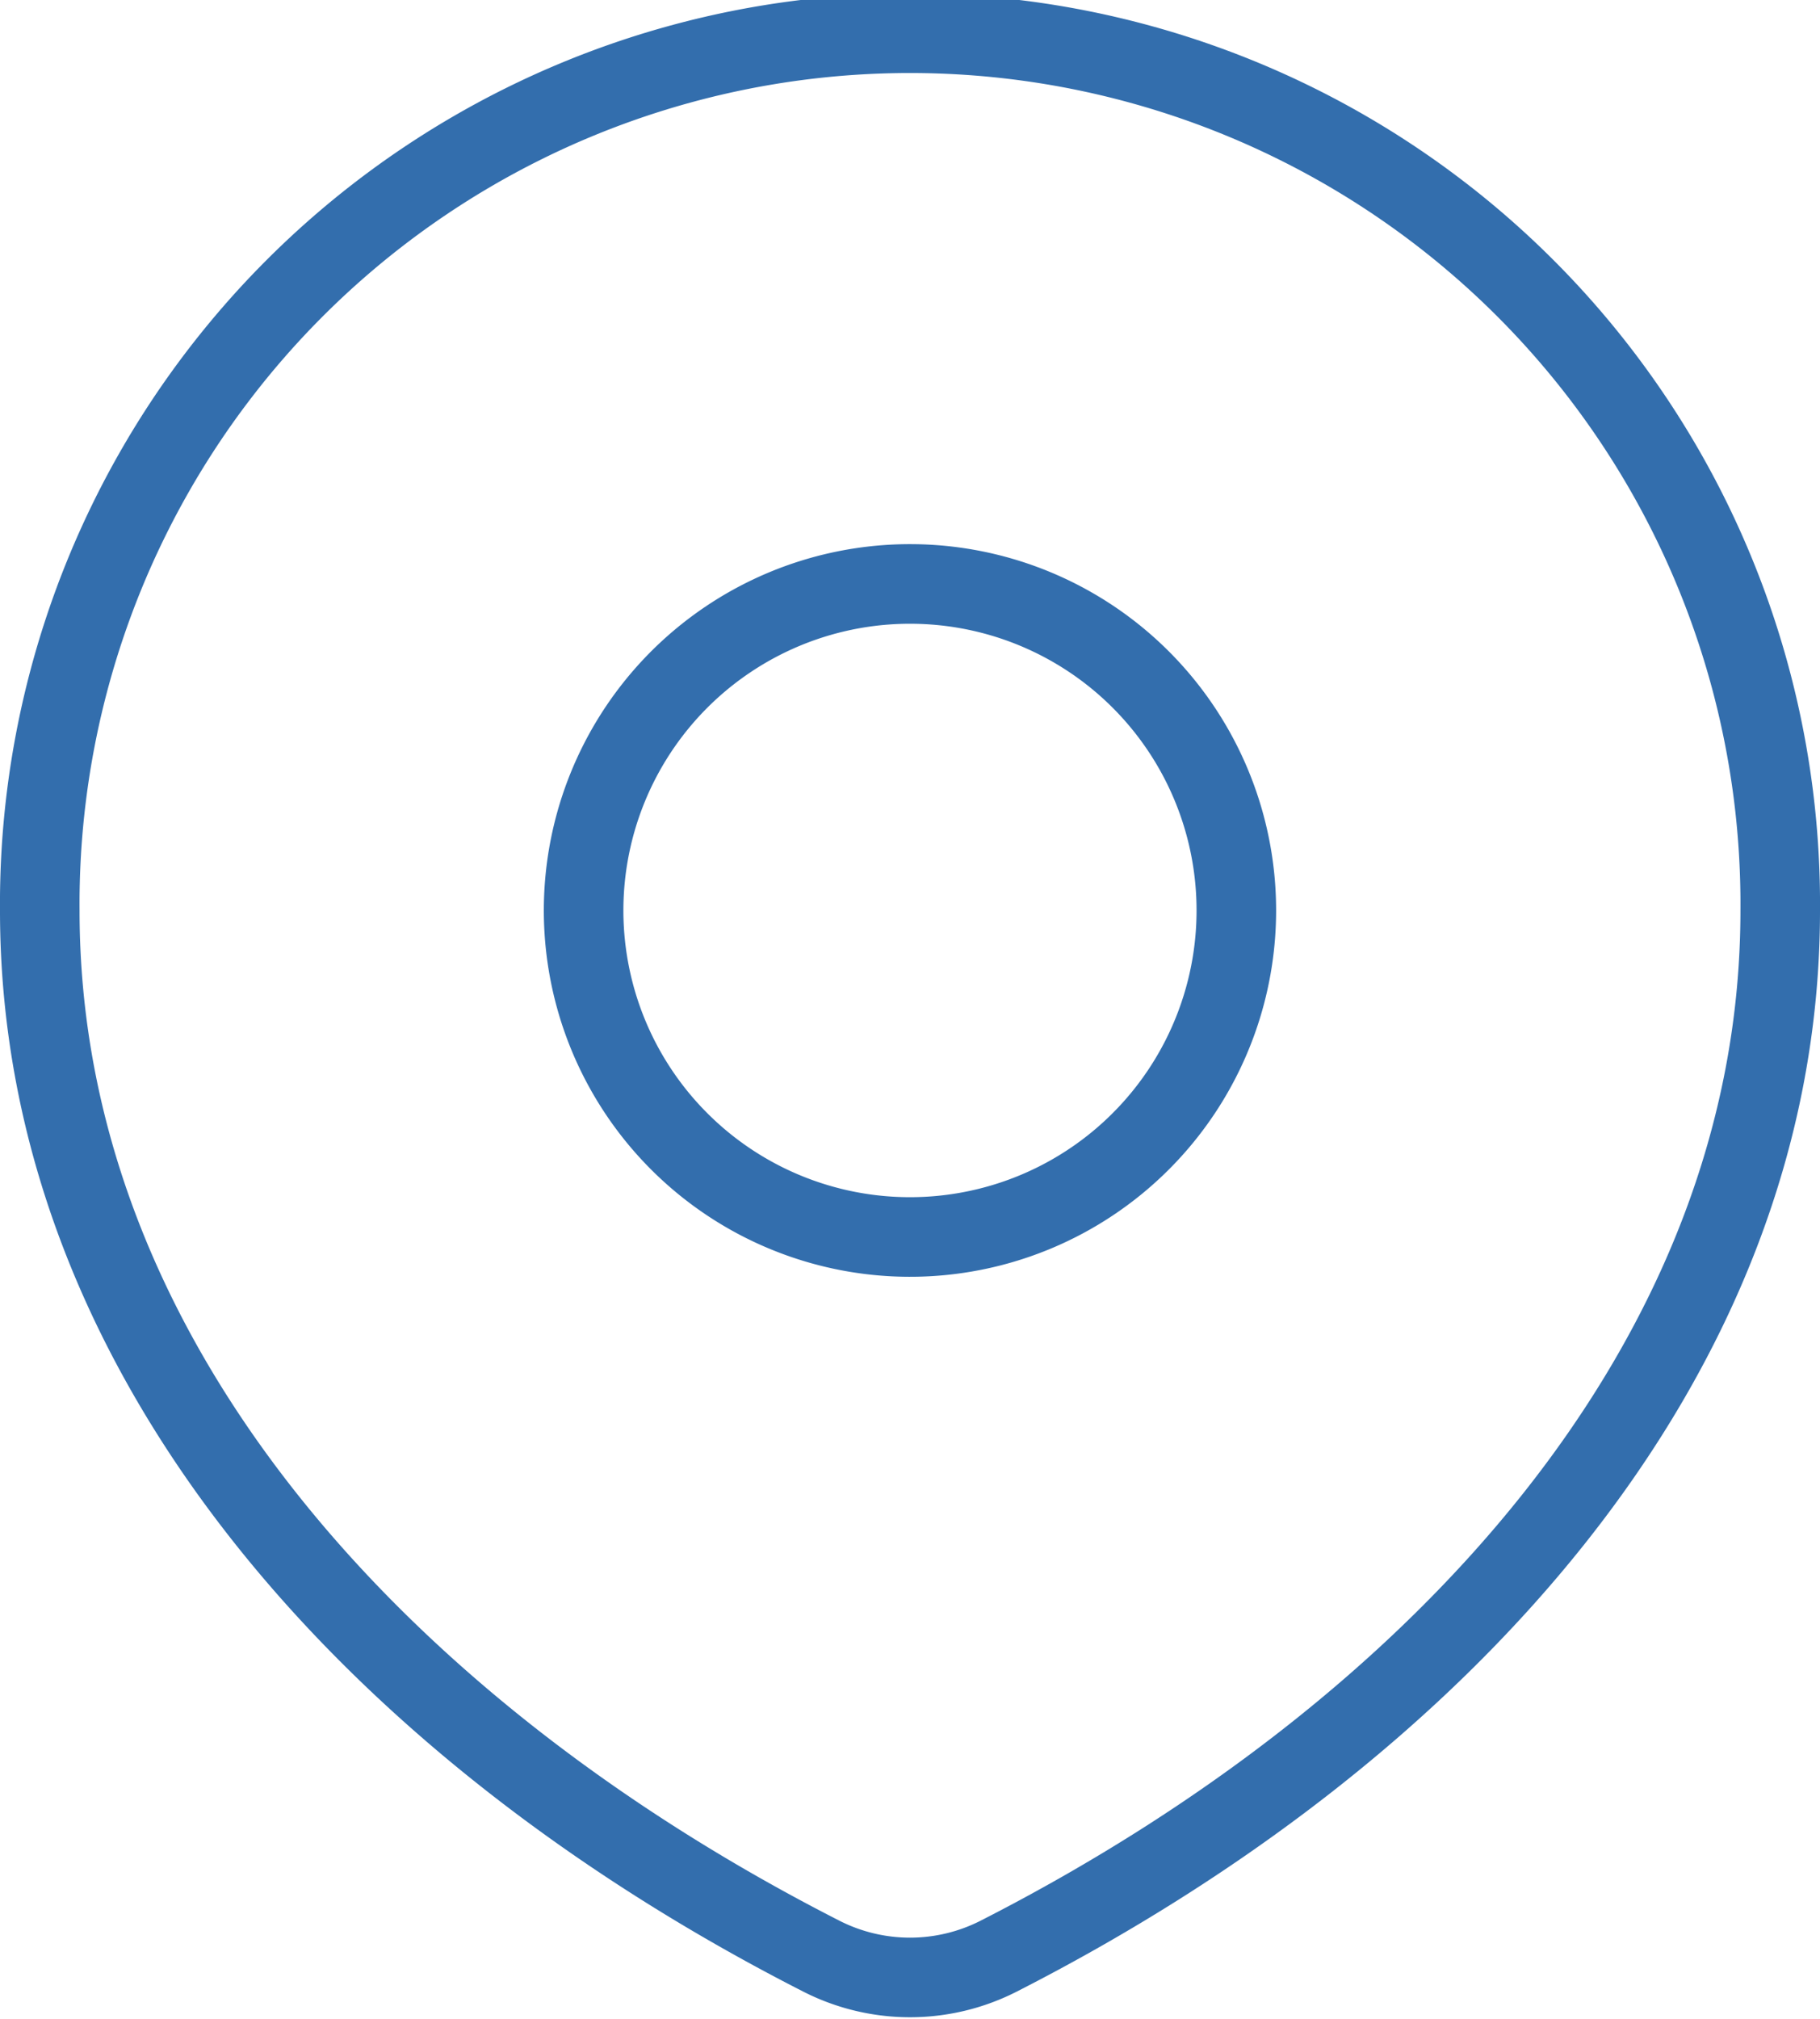
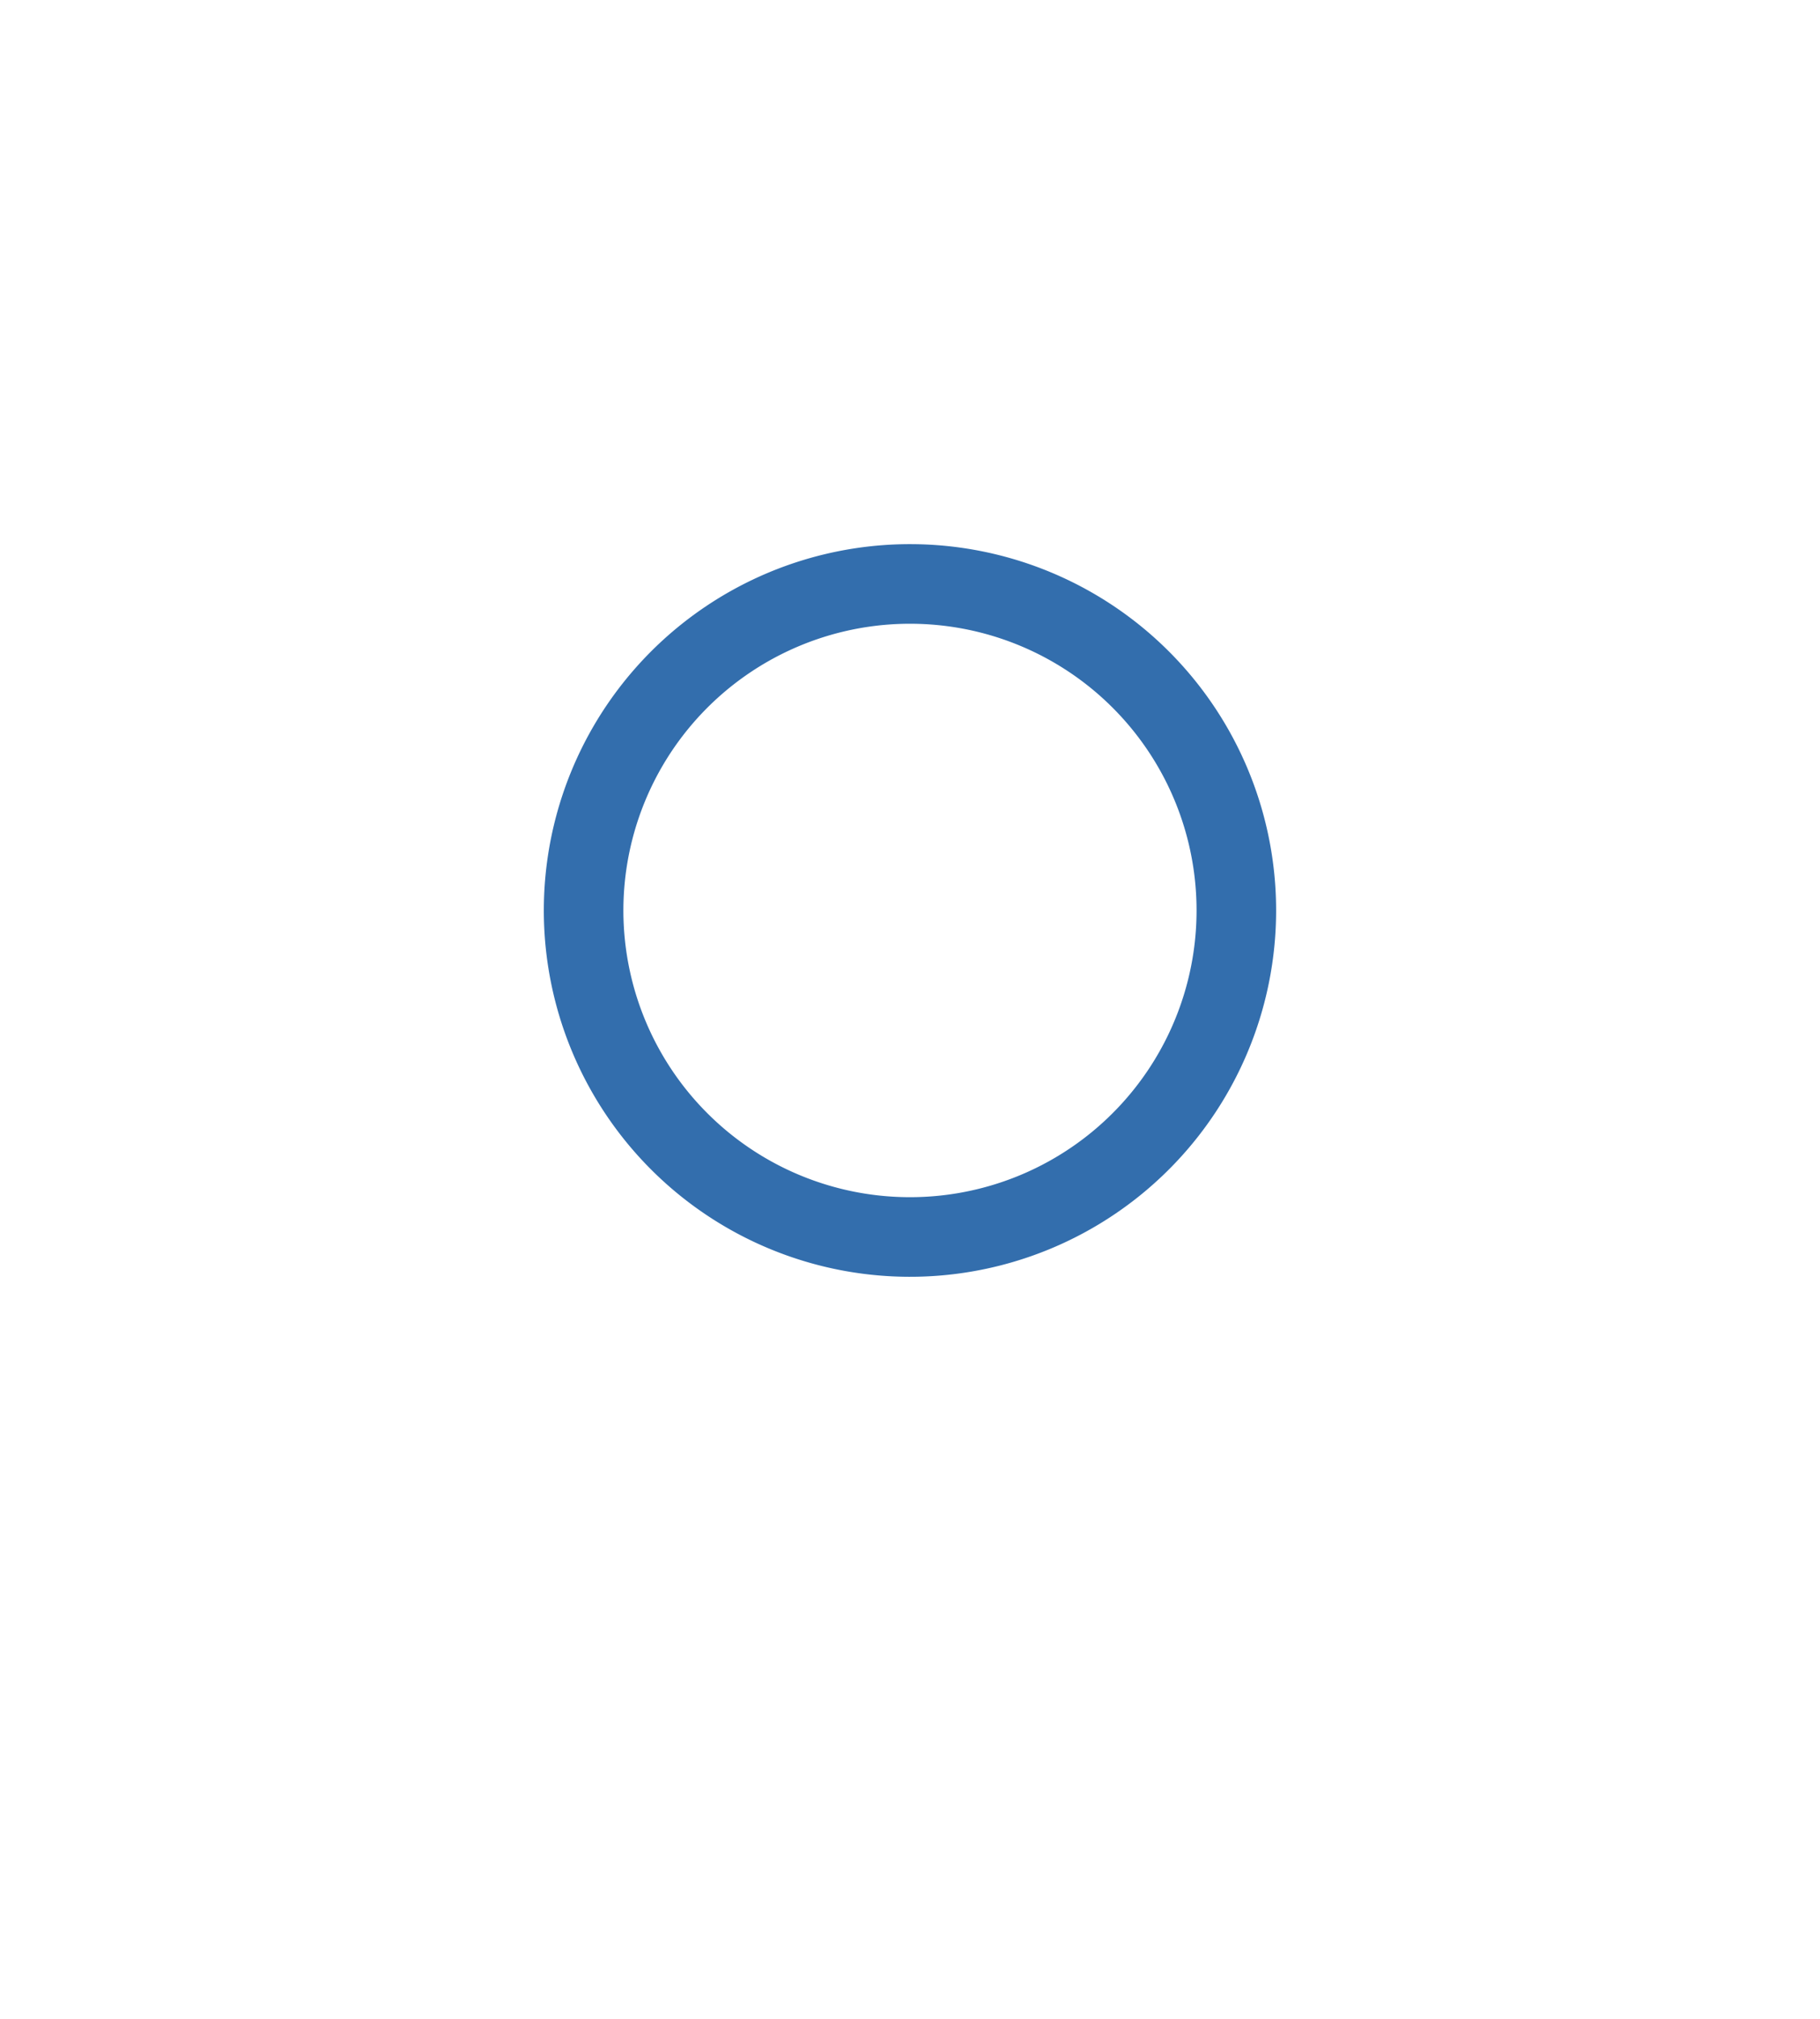
<svg xmlns="http://www.w3.org/2000/svg" width="34.313" height="38.042" viewBox="0 0 34.313 38.042">
-   <path data-name="Trazado 10952" d="M50.08 60.111c8.275-4.22 14.733-11.207 14.733-19.7a16.407 16.407 0 1 0-32.813 0c0 8.5 6.458 15.484 14.733 19.7a3.683 3.683 0 0 0 3.347 0z" style="fill:none;stroke:#336ead;stroke-linecap:round;stroke-linejoin:round;stroke-width:1.5px" transform="translate(-31.25 -23.25)" />
  <path data-name="Trazado 10953" d="M84.305 70.153A6.153 6.153 0 1 1 78.153 64a6.152 6.152 0 0 1 6.152 6.153z" transform="translate(-60.996 -52.996)" style="fill:none;stroke:#336ead;stroke-linecap:round;stroke-linejoin:round;stroke-width:1.5px" />
</svg>